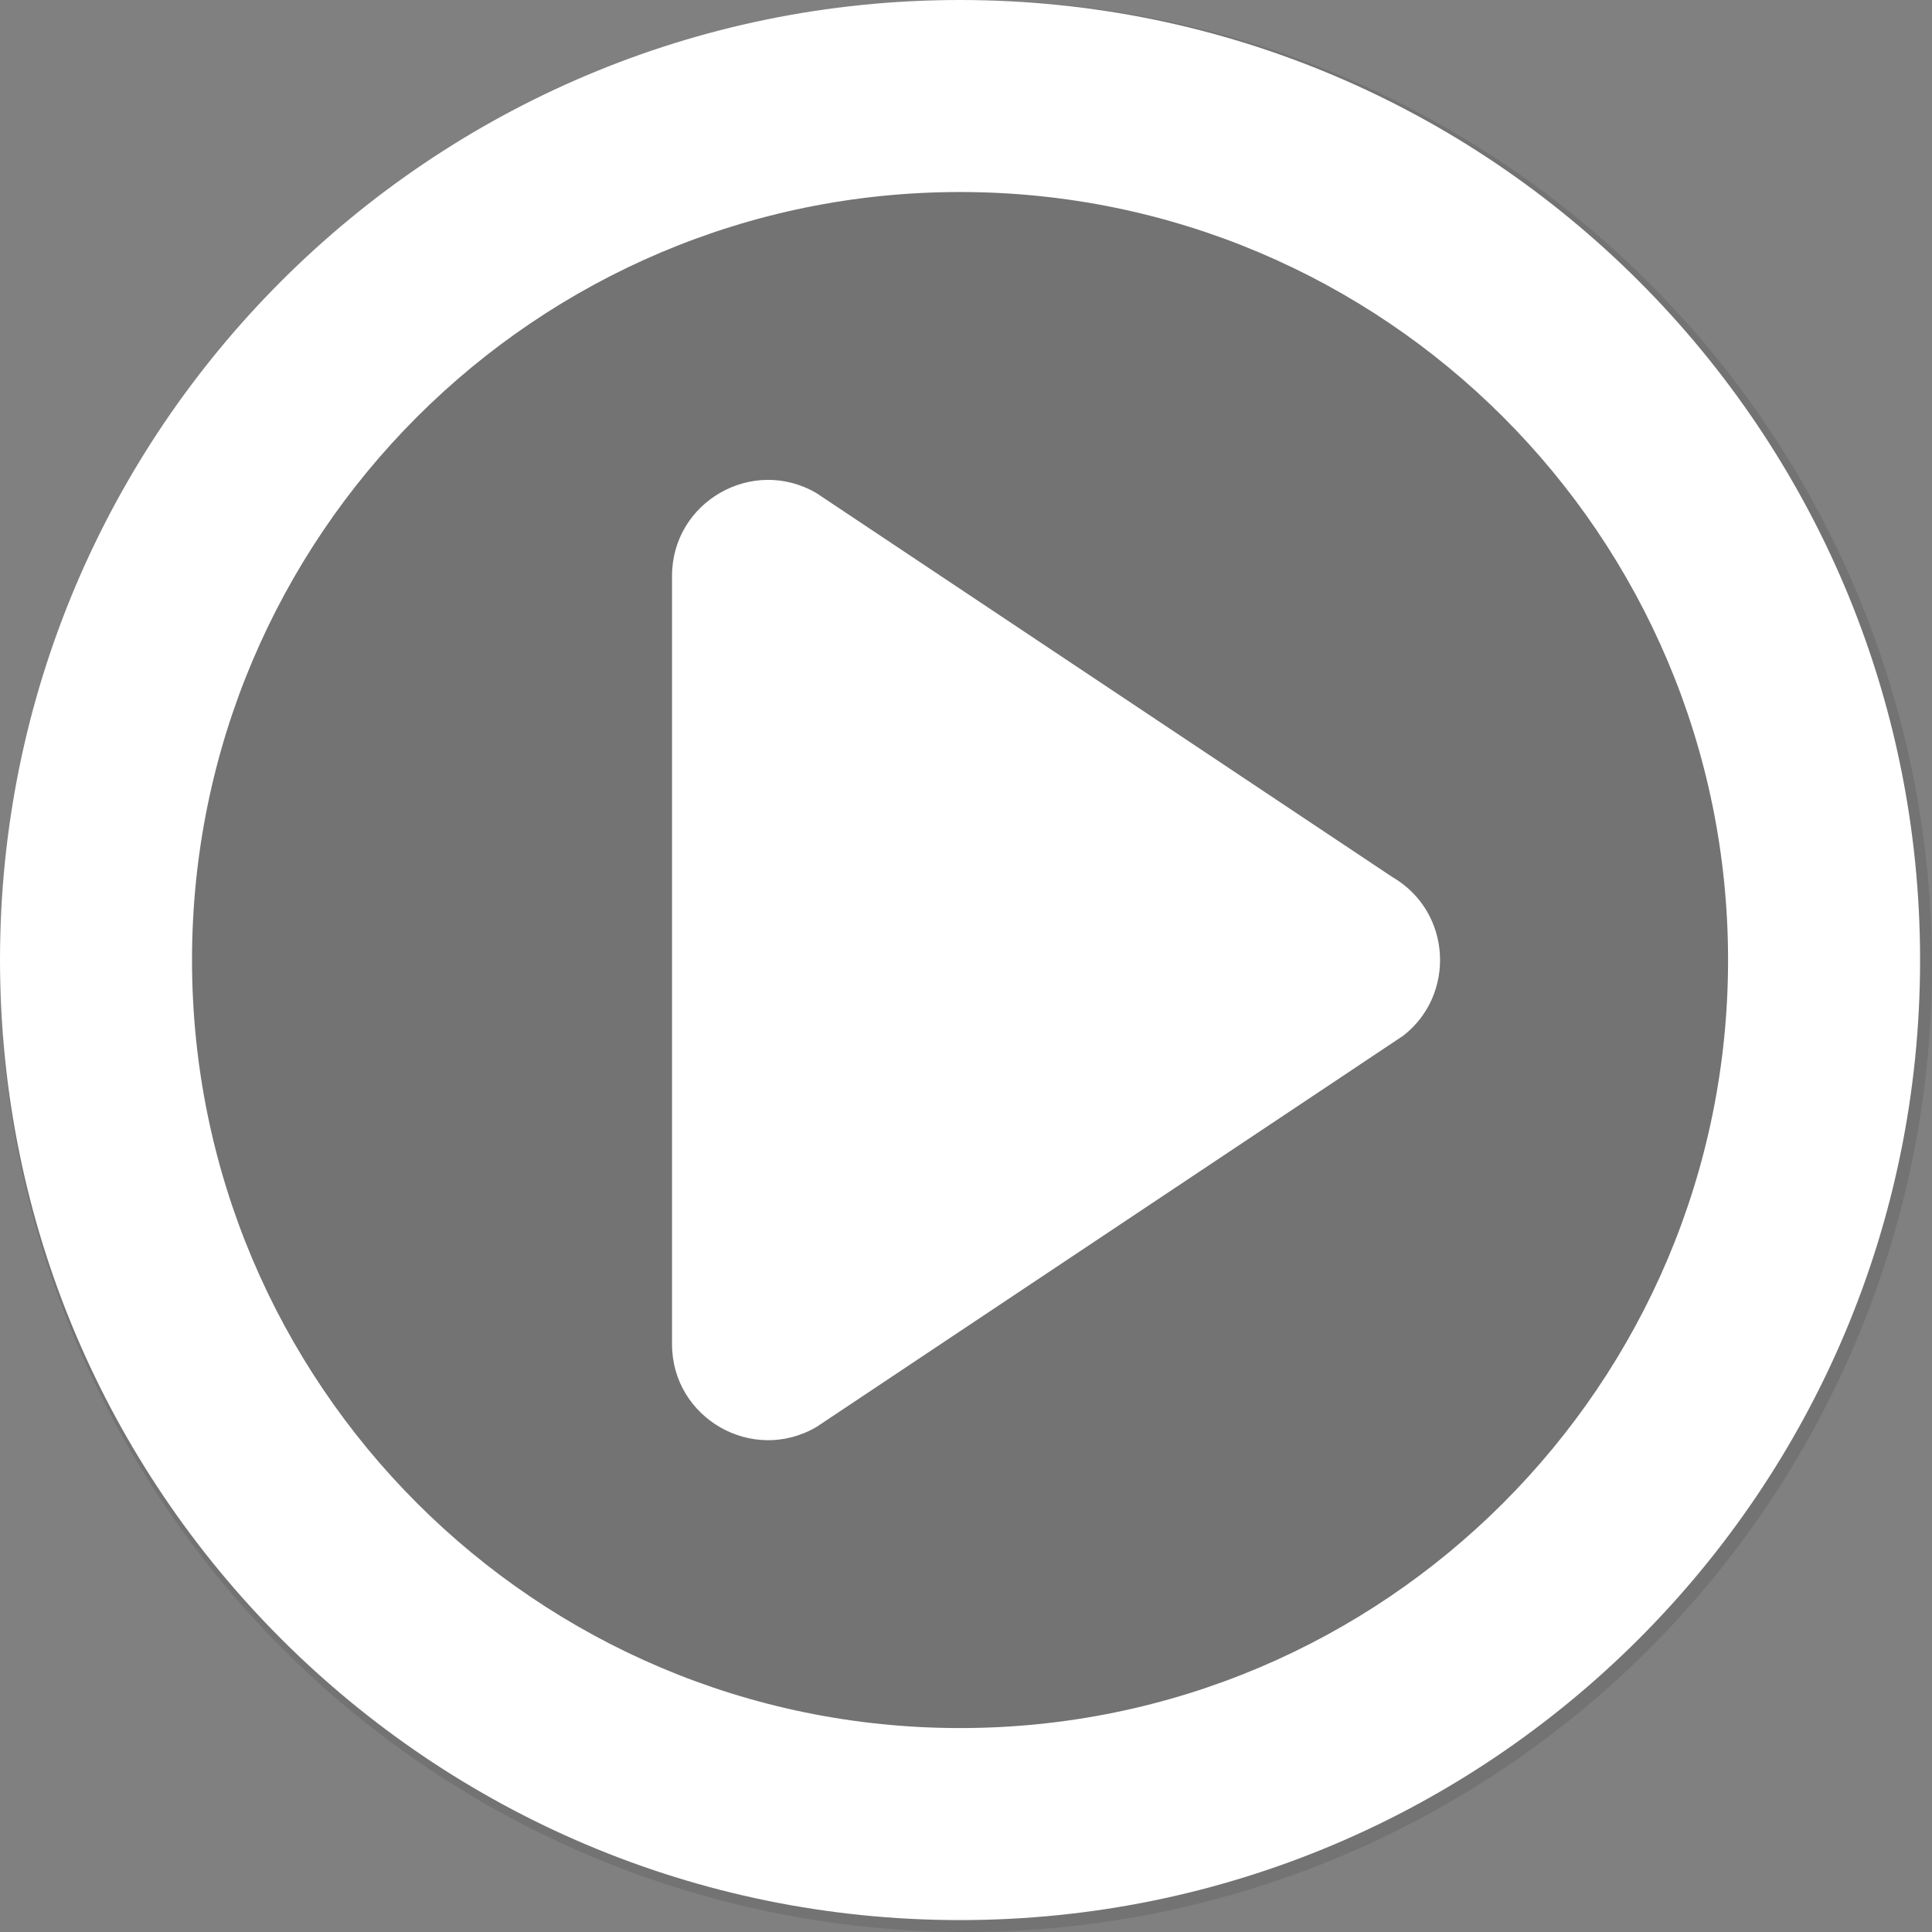
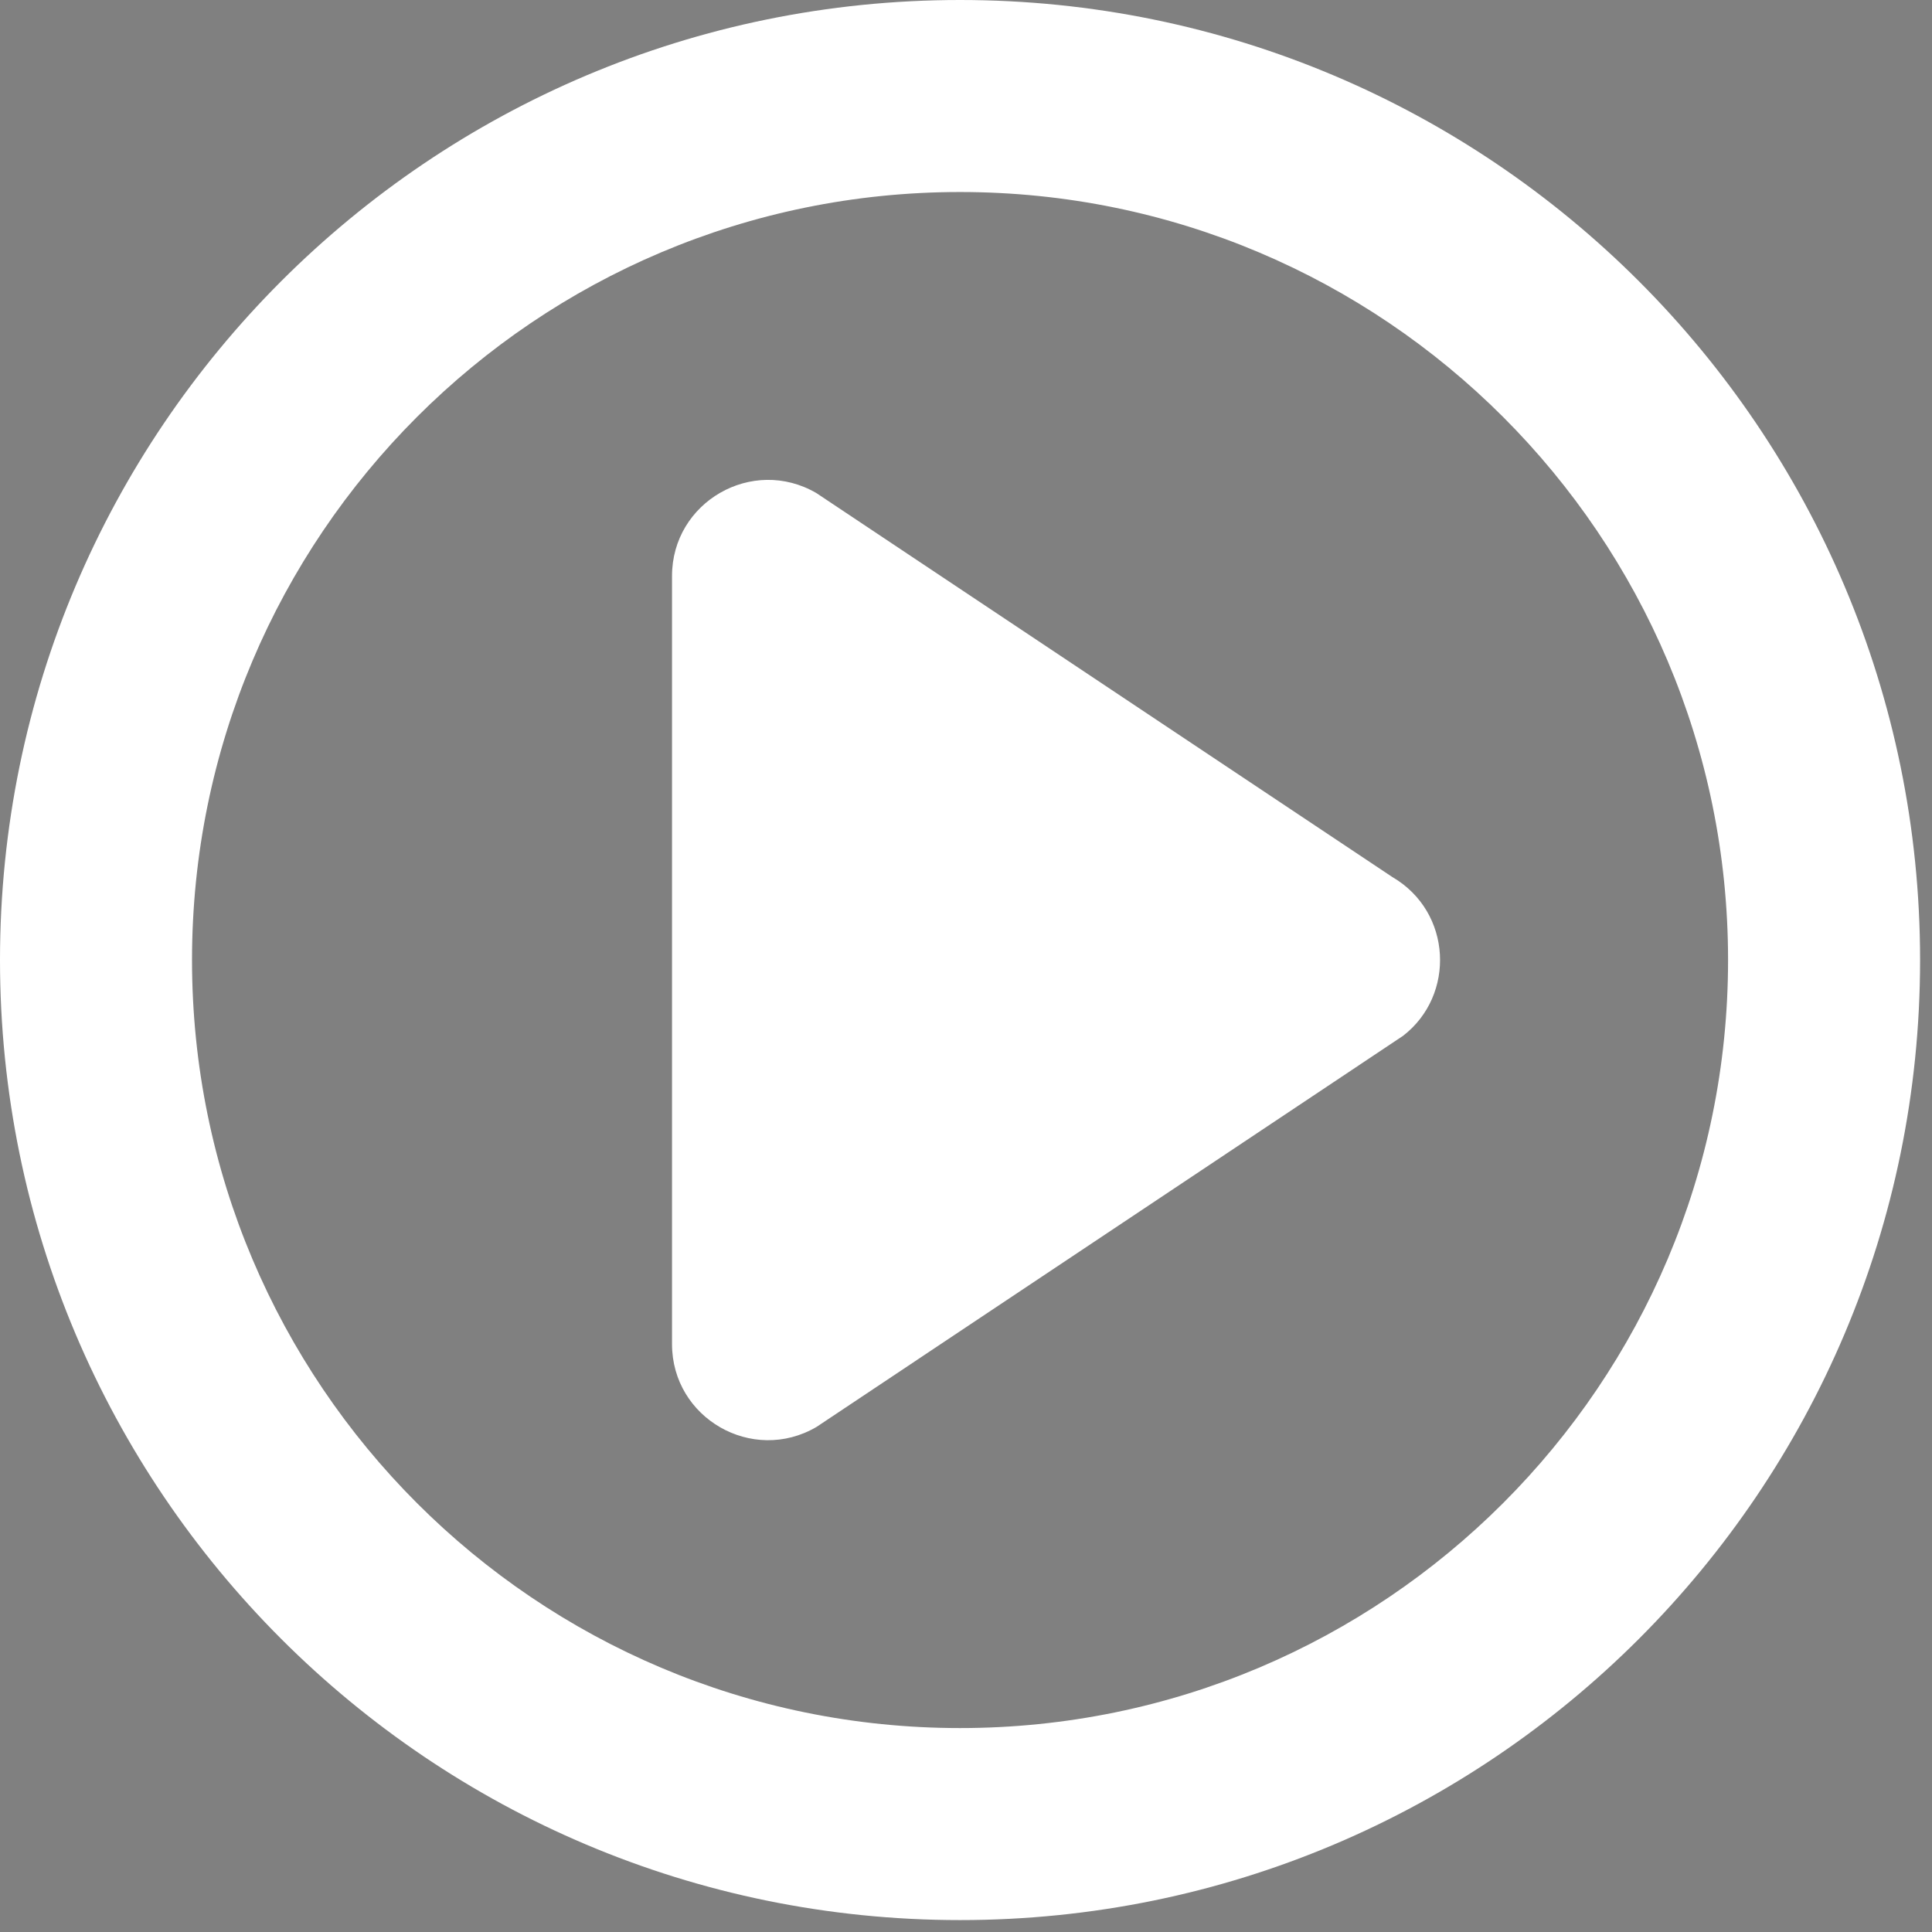
<svg xmlns="http://www.w3.org/2000/svg" width="54" height="54" viewBox="0 0 54 54" fill="none">
  <rect x="0" y="0" width="54" height="54" fill="#808080" stroke="none" />
-   <circle cx="27" cy="27" r="27" fill="black" fill-opacity="0.1" />
  <path fill-rule="evenodd" clip-rule="evenodd" d="M26.833 0C41.653 0 53.667 12.014 53.667 26.833C53.667 41.653 41.653 53.667 26.833 53.667C12.014 53.667 0 41.653 0 26.833C0 12.014 12.014 0 26.833 0ZM26.833 5.367C14.978 5.367 5.367 14.978 5.367 26.833C5.367 38.689 14.978 48.3 26.833 48.3C38.689 48.3 48.3 38.689 48.3 26.833C48.3 14.978 38.689 5.367 26.833 5.367ZM22.819 13.782L38.919 24.515C40.589 25.49 40.688 27.819 39.214 28.953L22.819 39.885C21.03 40.928 18.783 39.638 18.783 37.567V16.1C18.783 14.029 21.03 12.739 22.819 13.782Z" fill="white" />
</svg>